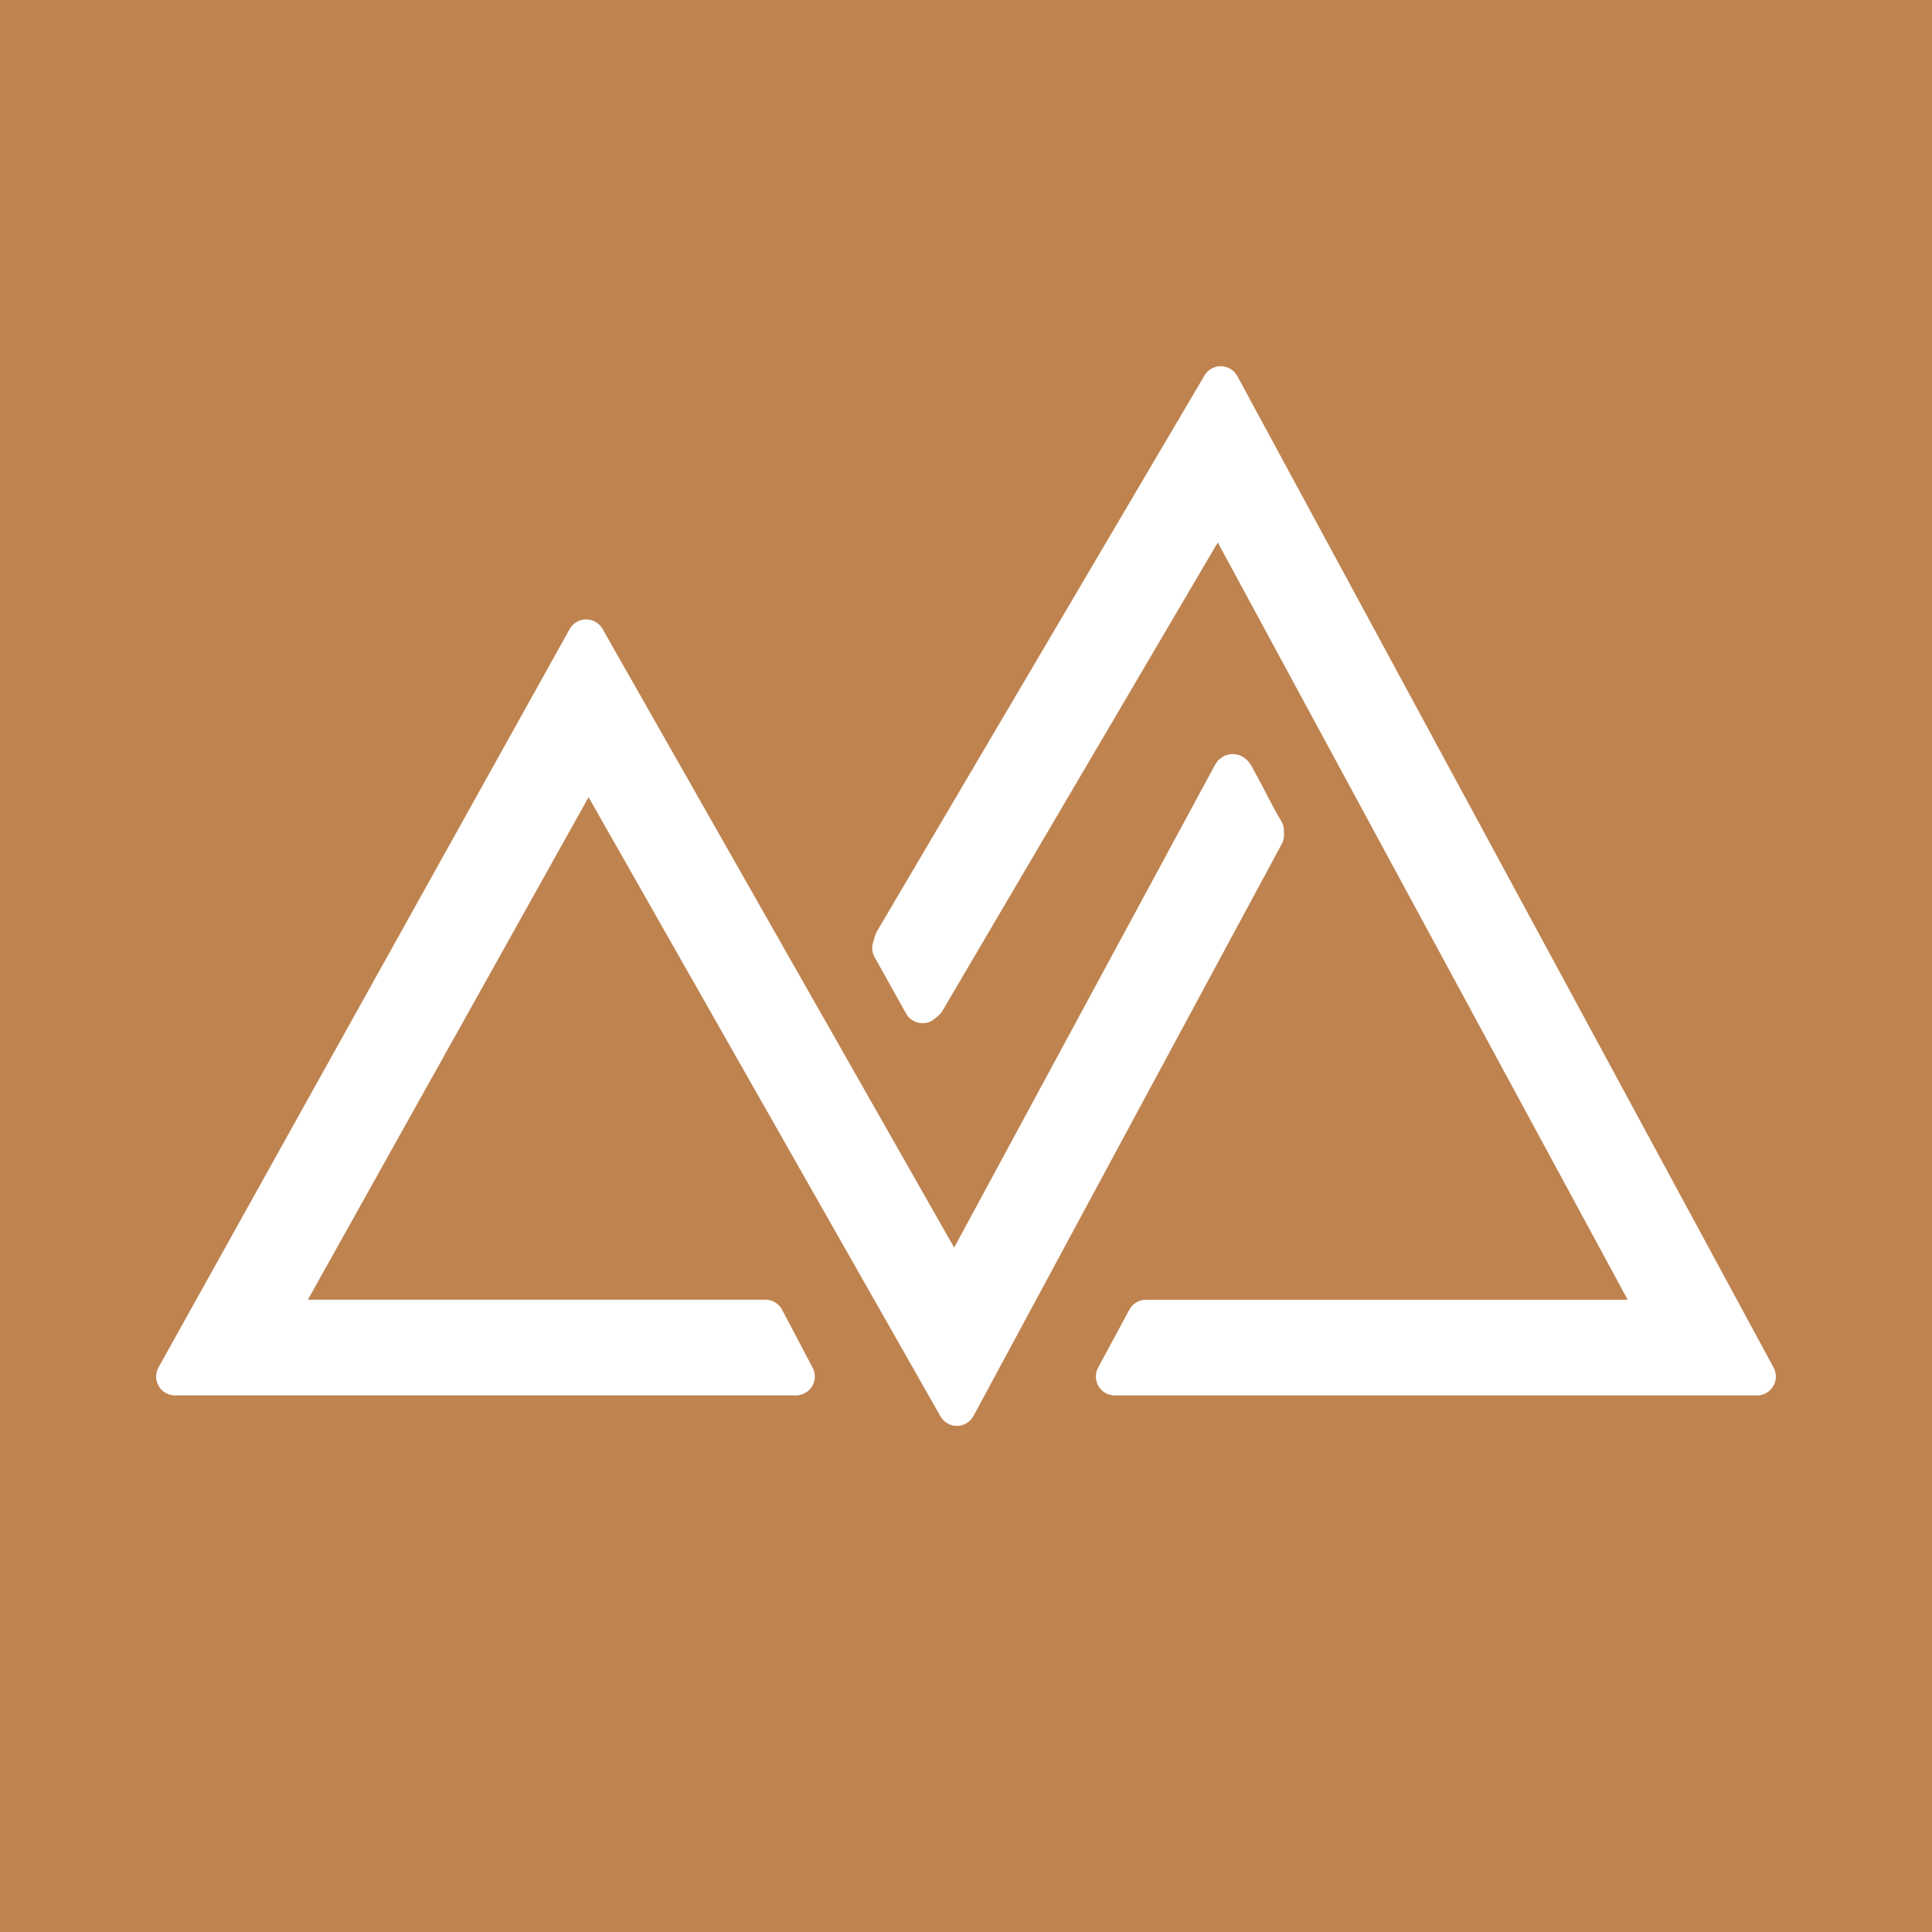
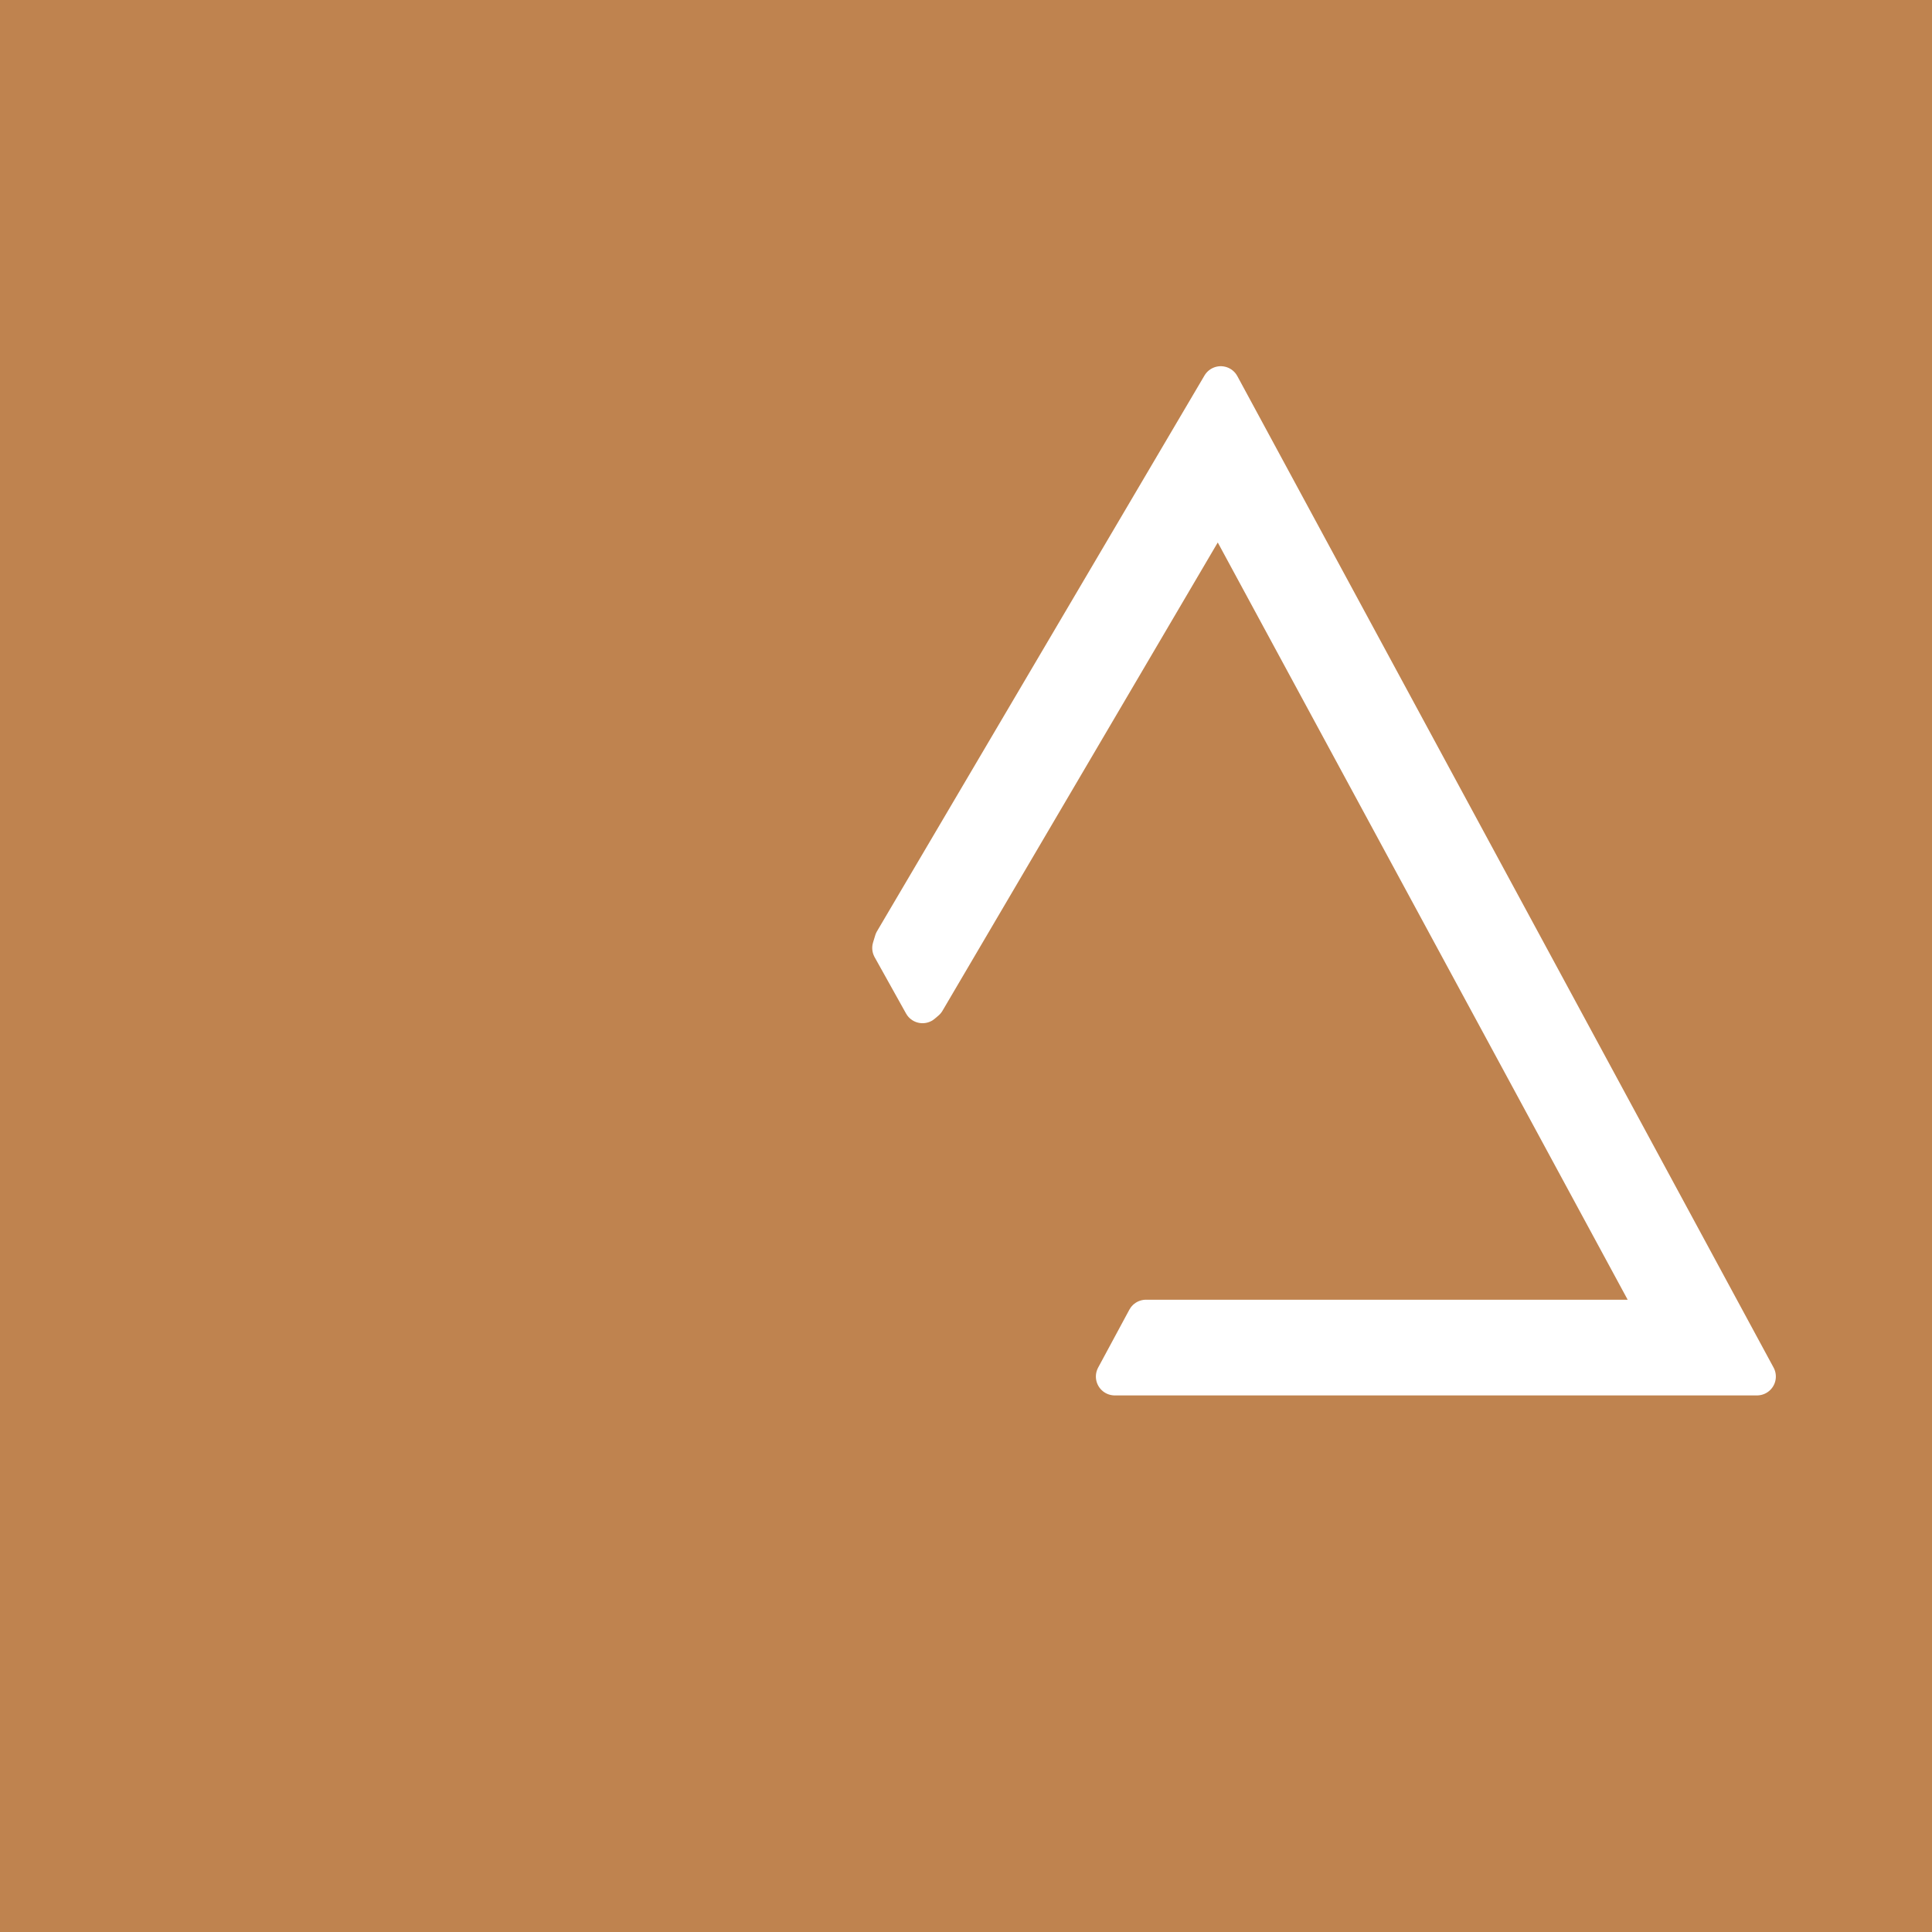
<svg xmlns="http://www.w3.org/2000/svg" version="1.1" width="512" height="512">
  <rect width="100%" height="100%" fill="#333333" stroke="none" />
  <svg id="SvgjsSvg1001" data-name="Ebene 1" viewBox="0 0 512 512">
    <defs>
      <style>
      .cls-1 {
        fill: #bf834f;
      }

      .cls-2 {
        fill: #fff;
        stroke: #fff;
        stroke-linejoin: round;
        stroke-width: 10px;
      }
    </style>
    </defs>
    <rect class="cls-1" width="512" height="512" />
    <g>
-       <path class="cls-2" d="M46.38,364.8l108.95-195.65,97.64,171.79,73.39-135.81c.49-1.06,1.28,1.01,1.61,1.59,2.53,4.39,4.59,9.07,7.27,13.38l.04,1.18-81.7,151.59-97.64-171.79-82.87,148.35h129.77l8.09,15.36H46.38Z" />
      <polygon class="cls-2" points="465.62 364.8 295.42 364.8 303.7 349.44 439.74 349.44 323.11 133.98 318.79 140.58 245.46 265.33 244.48 266.16 236.15 251.22 236.73 249.32 323.51 102.05 465.62 364.8" />
    </g>
  </svg>
  <style>@media (prefers-color-scheme: light) { :root { filter: none; } }
@media (prefers-color-scheme: dark) { :root { filter: none; } }
</style>
</svg>